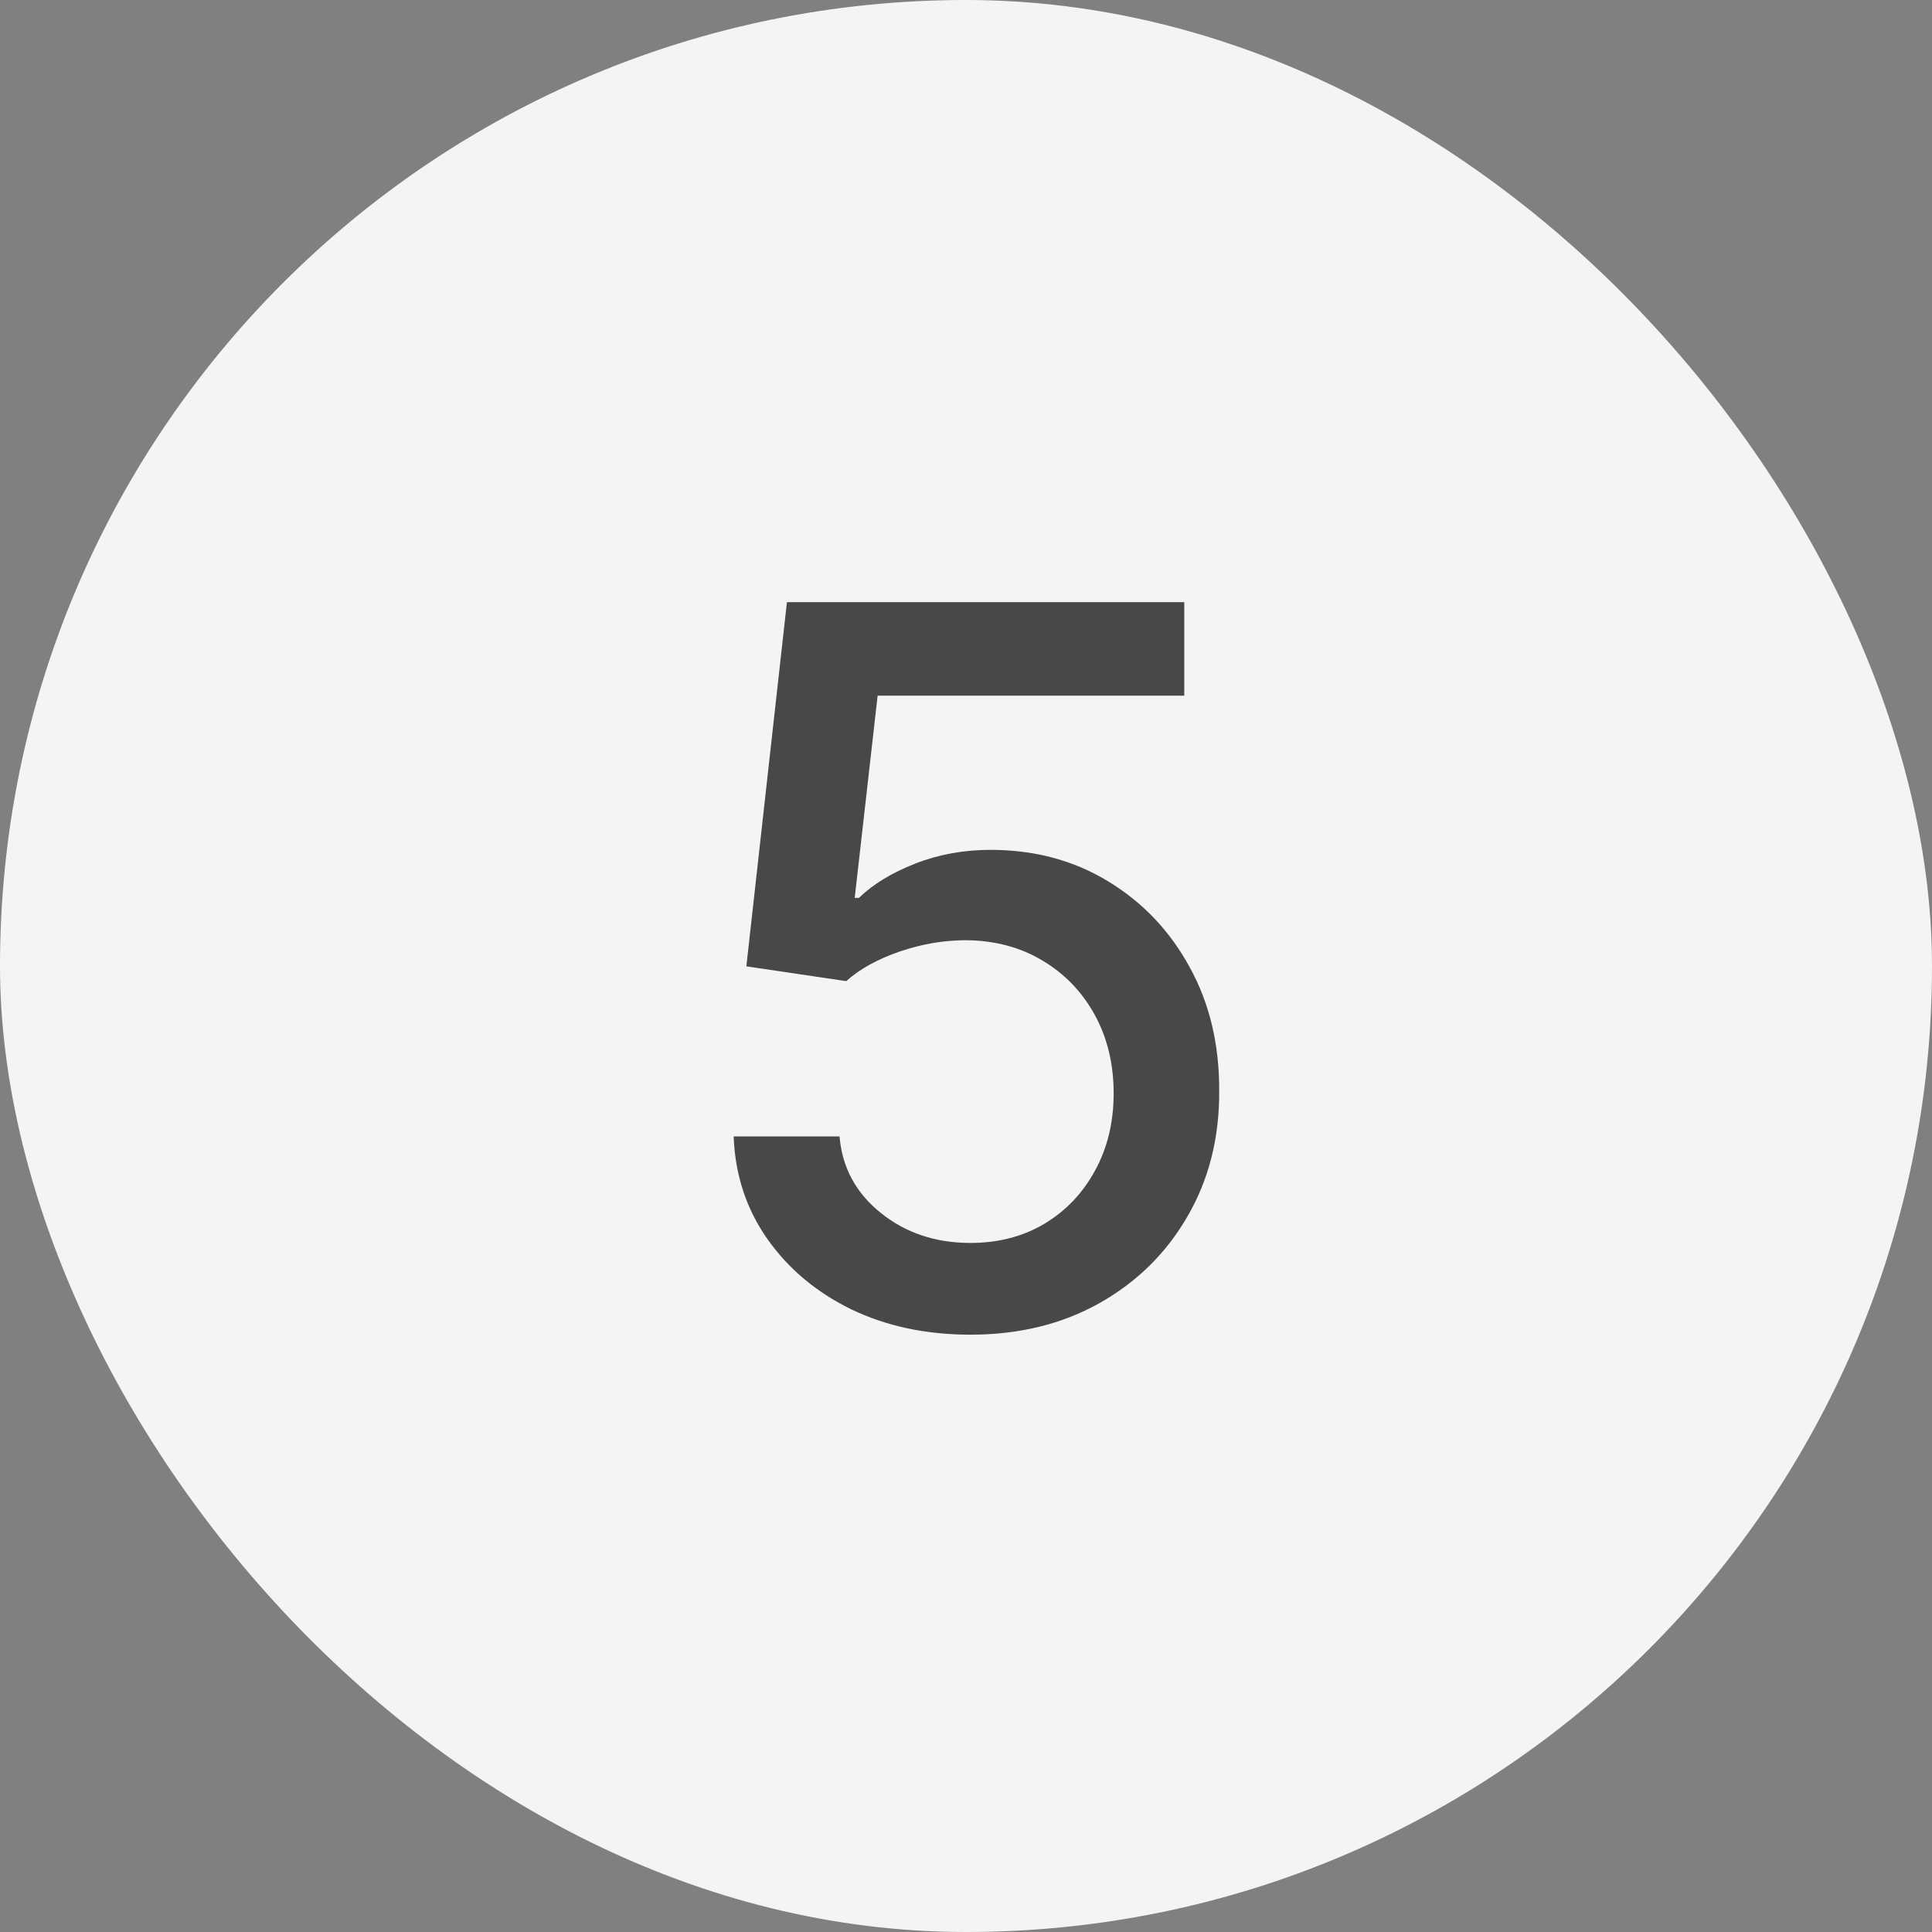
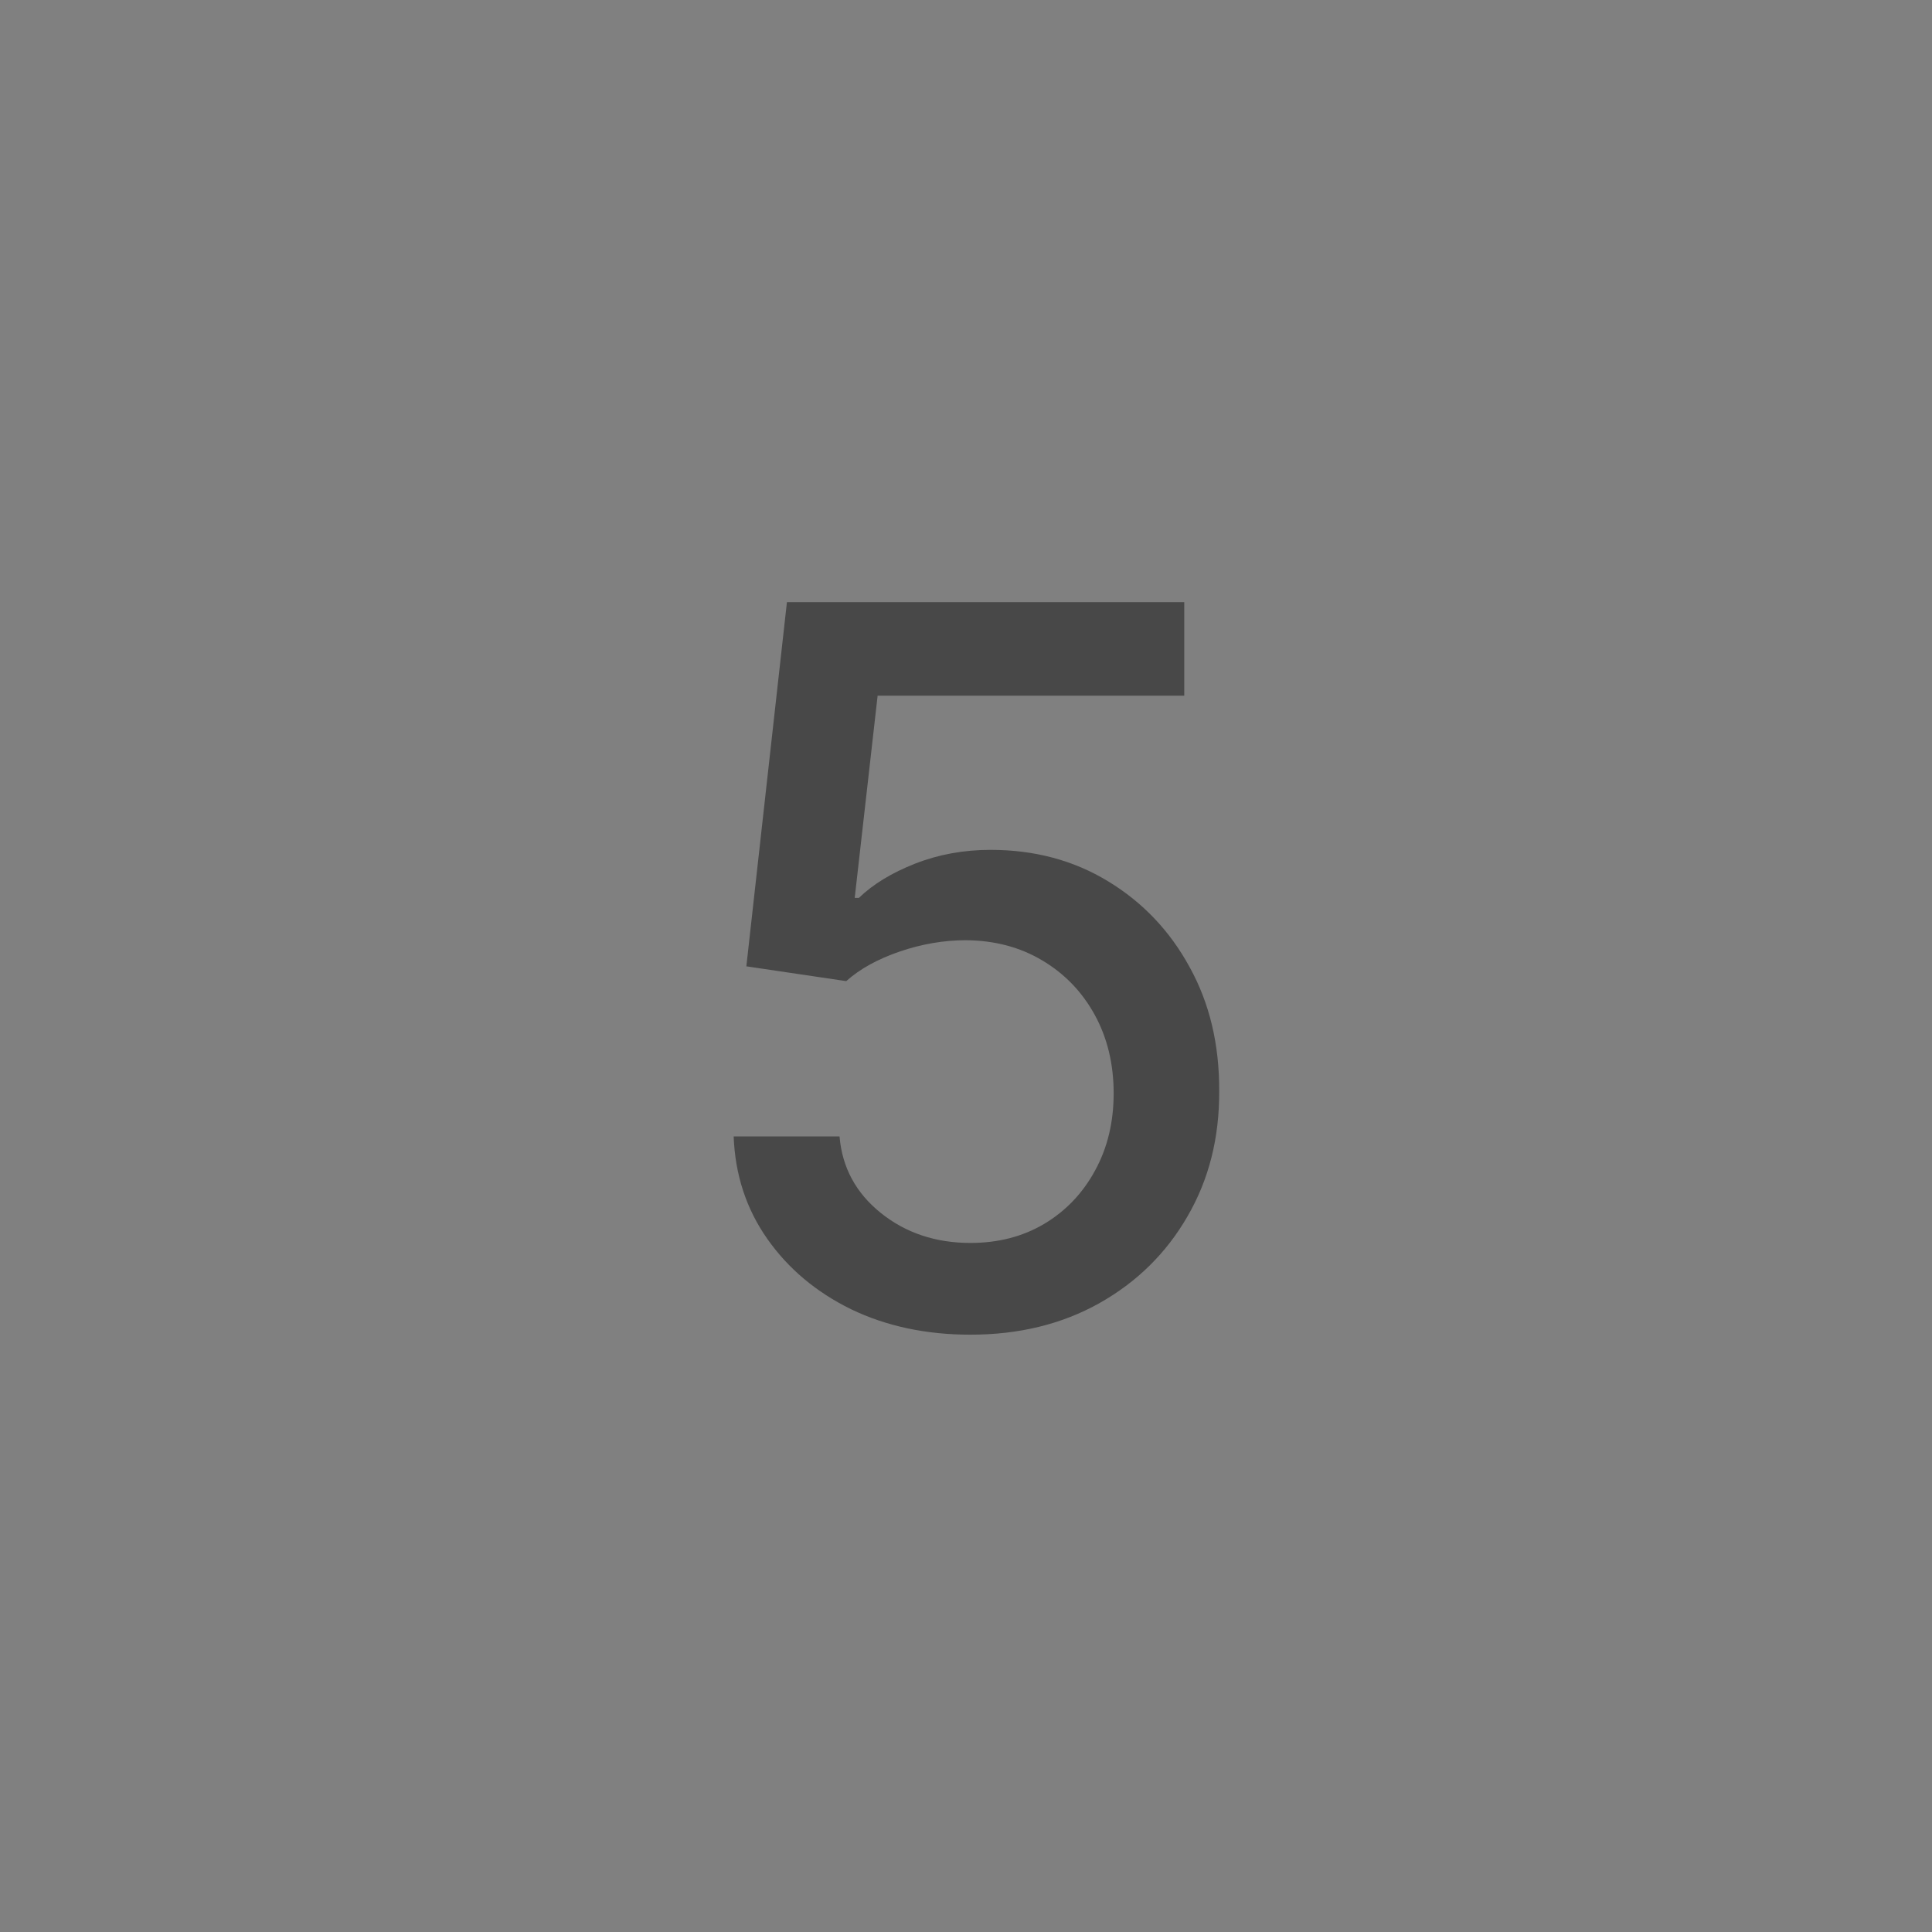
<svg xmlns="http://www.w3.org/2000/svg" width="35" height="35" viewBox="0 0 35 35" fill="none">
  <rect x="0" y="0" width="35" height="35" fill="#808080" stroke="none" />
-   <rect width="35" height="35" rx="17.5" fill="#F4F4F4" />
  <path d="M17.58 24.179C16.779 24.179 16.059 24.026 15.42 23.719C14.785 23.408 14.278 22.982 13.898 22.44C13.519 21.899 13.317 21.281 13.291 20.587H15.209C15.256 21.149 15.505 21.611 15.957 21.974C16.408 22.336 16.95 22.517 17.58 22.517C18.083 22.517 18.528 22.402 18.916 22.172C19.308 21.938 19.615 21.616 19.837 21.207C20.062 20.798 20.175 20.331 20.175 19.807C20.175 19.274 20.06 18.799 19.83 18.381C19.6 17.964 19.283 17.636 18.878 17.397C18.477 17.158 18.017 17.037 17.497 17.033C17.101 17.033 16.702 17.101 16.302 17.237C15.901 17.374 15.577 17.553 15.33 17.774L13.521 17.506L14.256 10.909H21.454V12.603H15.899L15.484 16.266H15.56C15.816 16.018 16.155 15.812 16.577 15.646C17.003 15.479 17.459 15.396 17.945 15.396C18.741 15.396 19.451 15.586 20.073 15.965C20.7 16.345 21.192 16.862 21.55 17.518C21.912 18.171 22.091 18.921 22.087 19.768C22.091 20.616 21.899 21.373 21.511 22.038C21.128 22.702 20.595 23.227 19.913 23.61C19.236 23.989 18.458 24.179 17.58 24.179Z" fill="#484848" />
</svg>